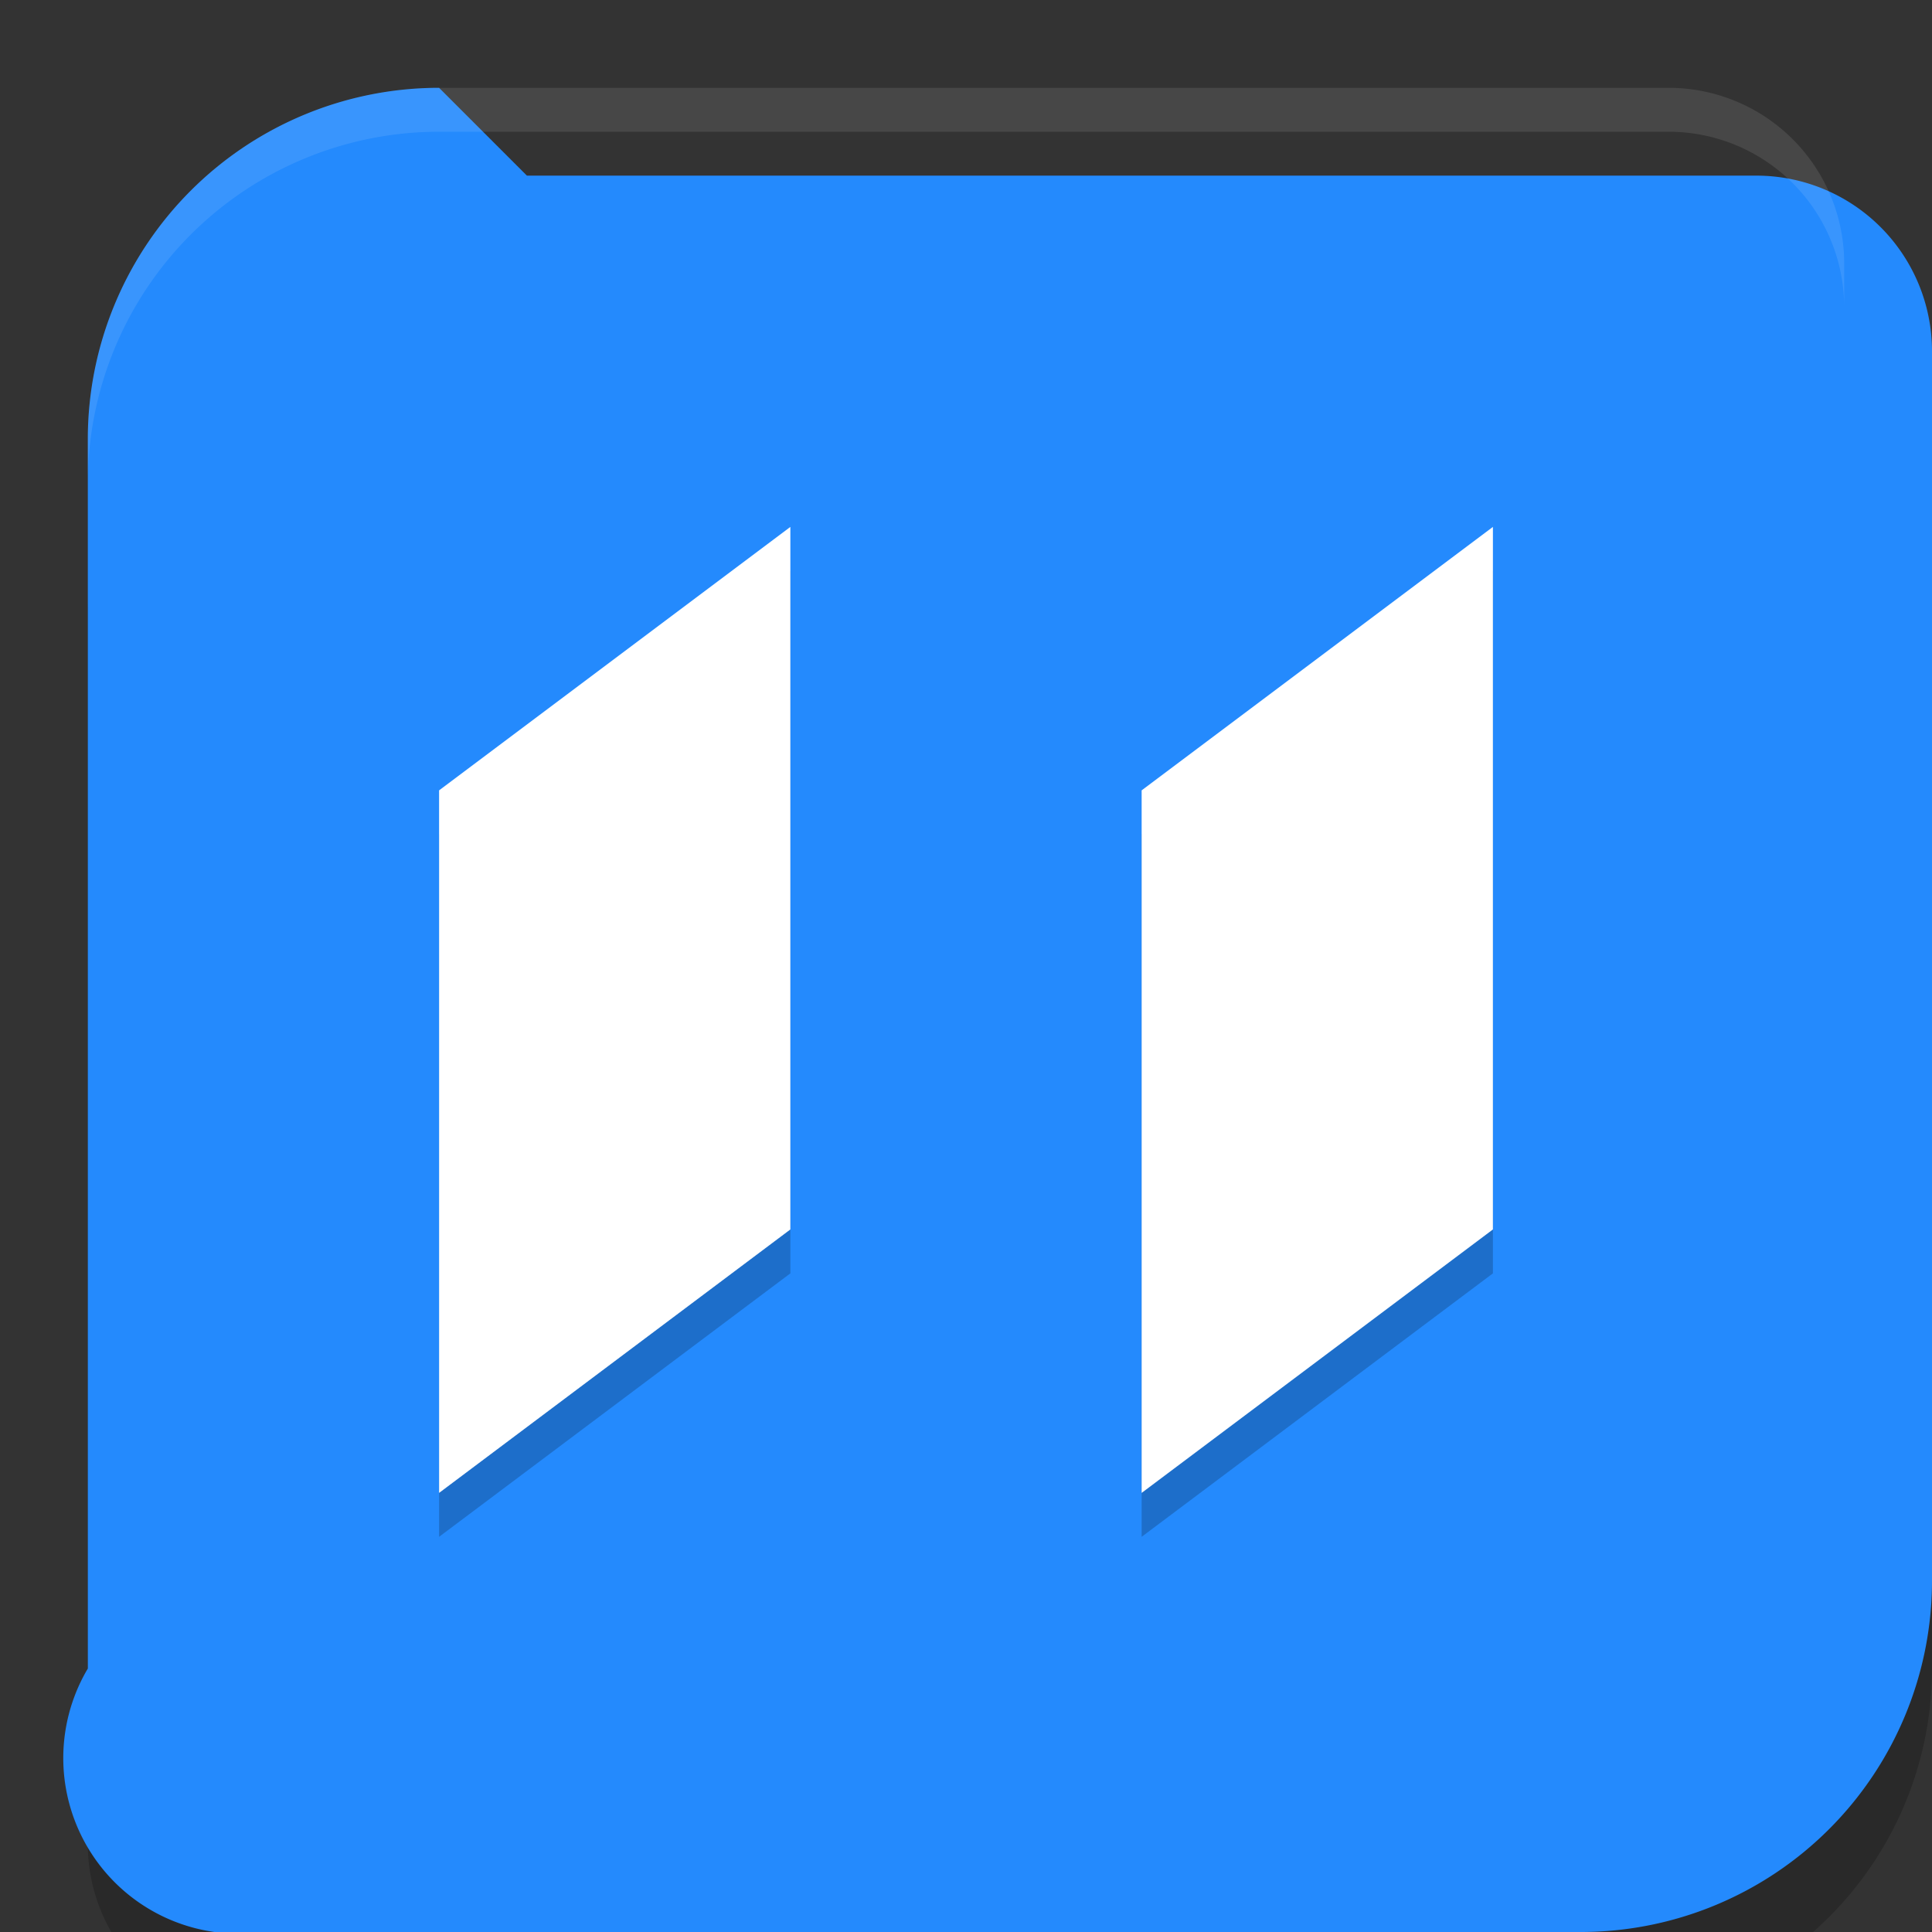
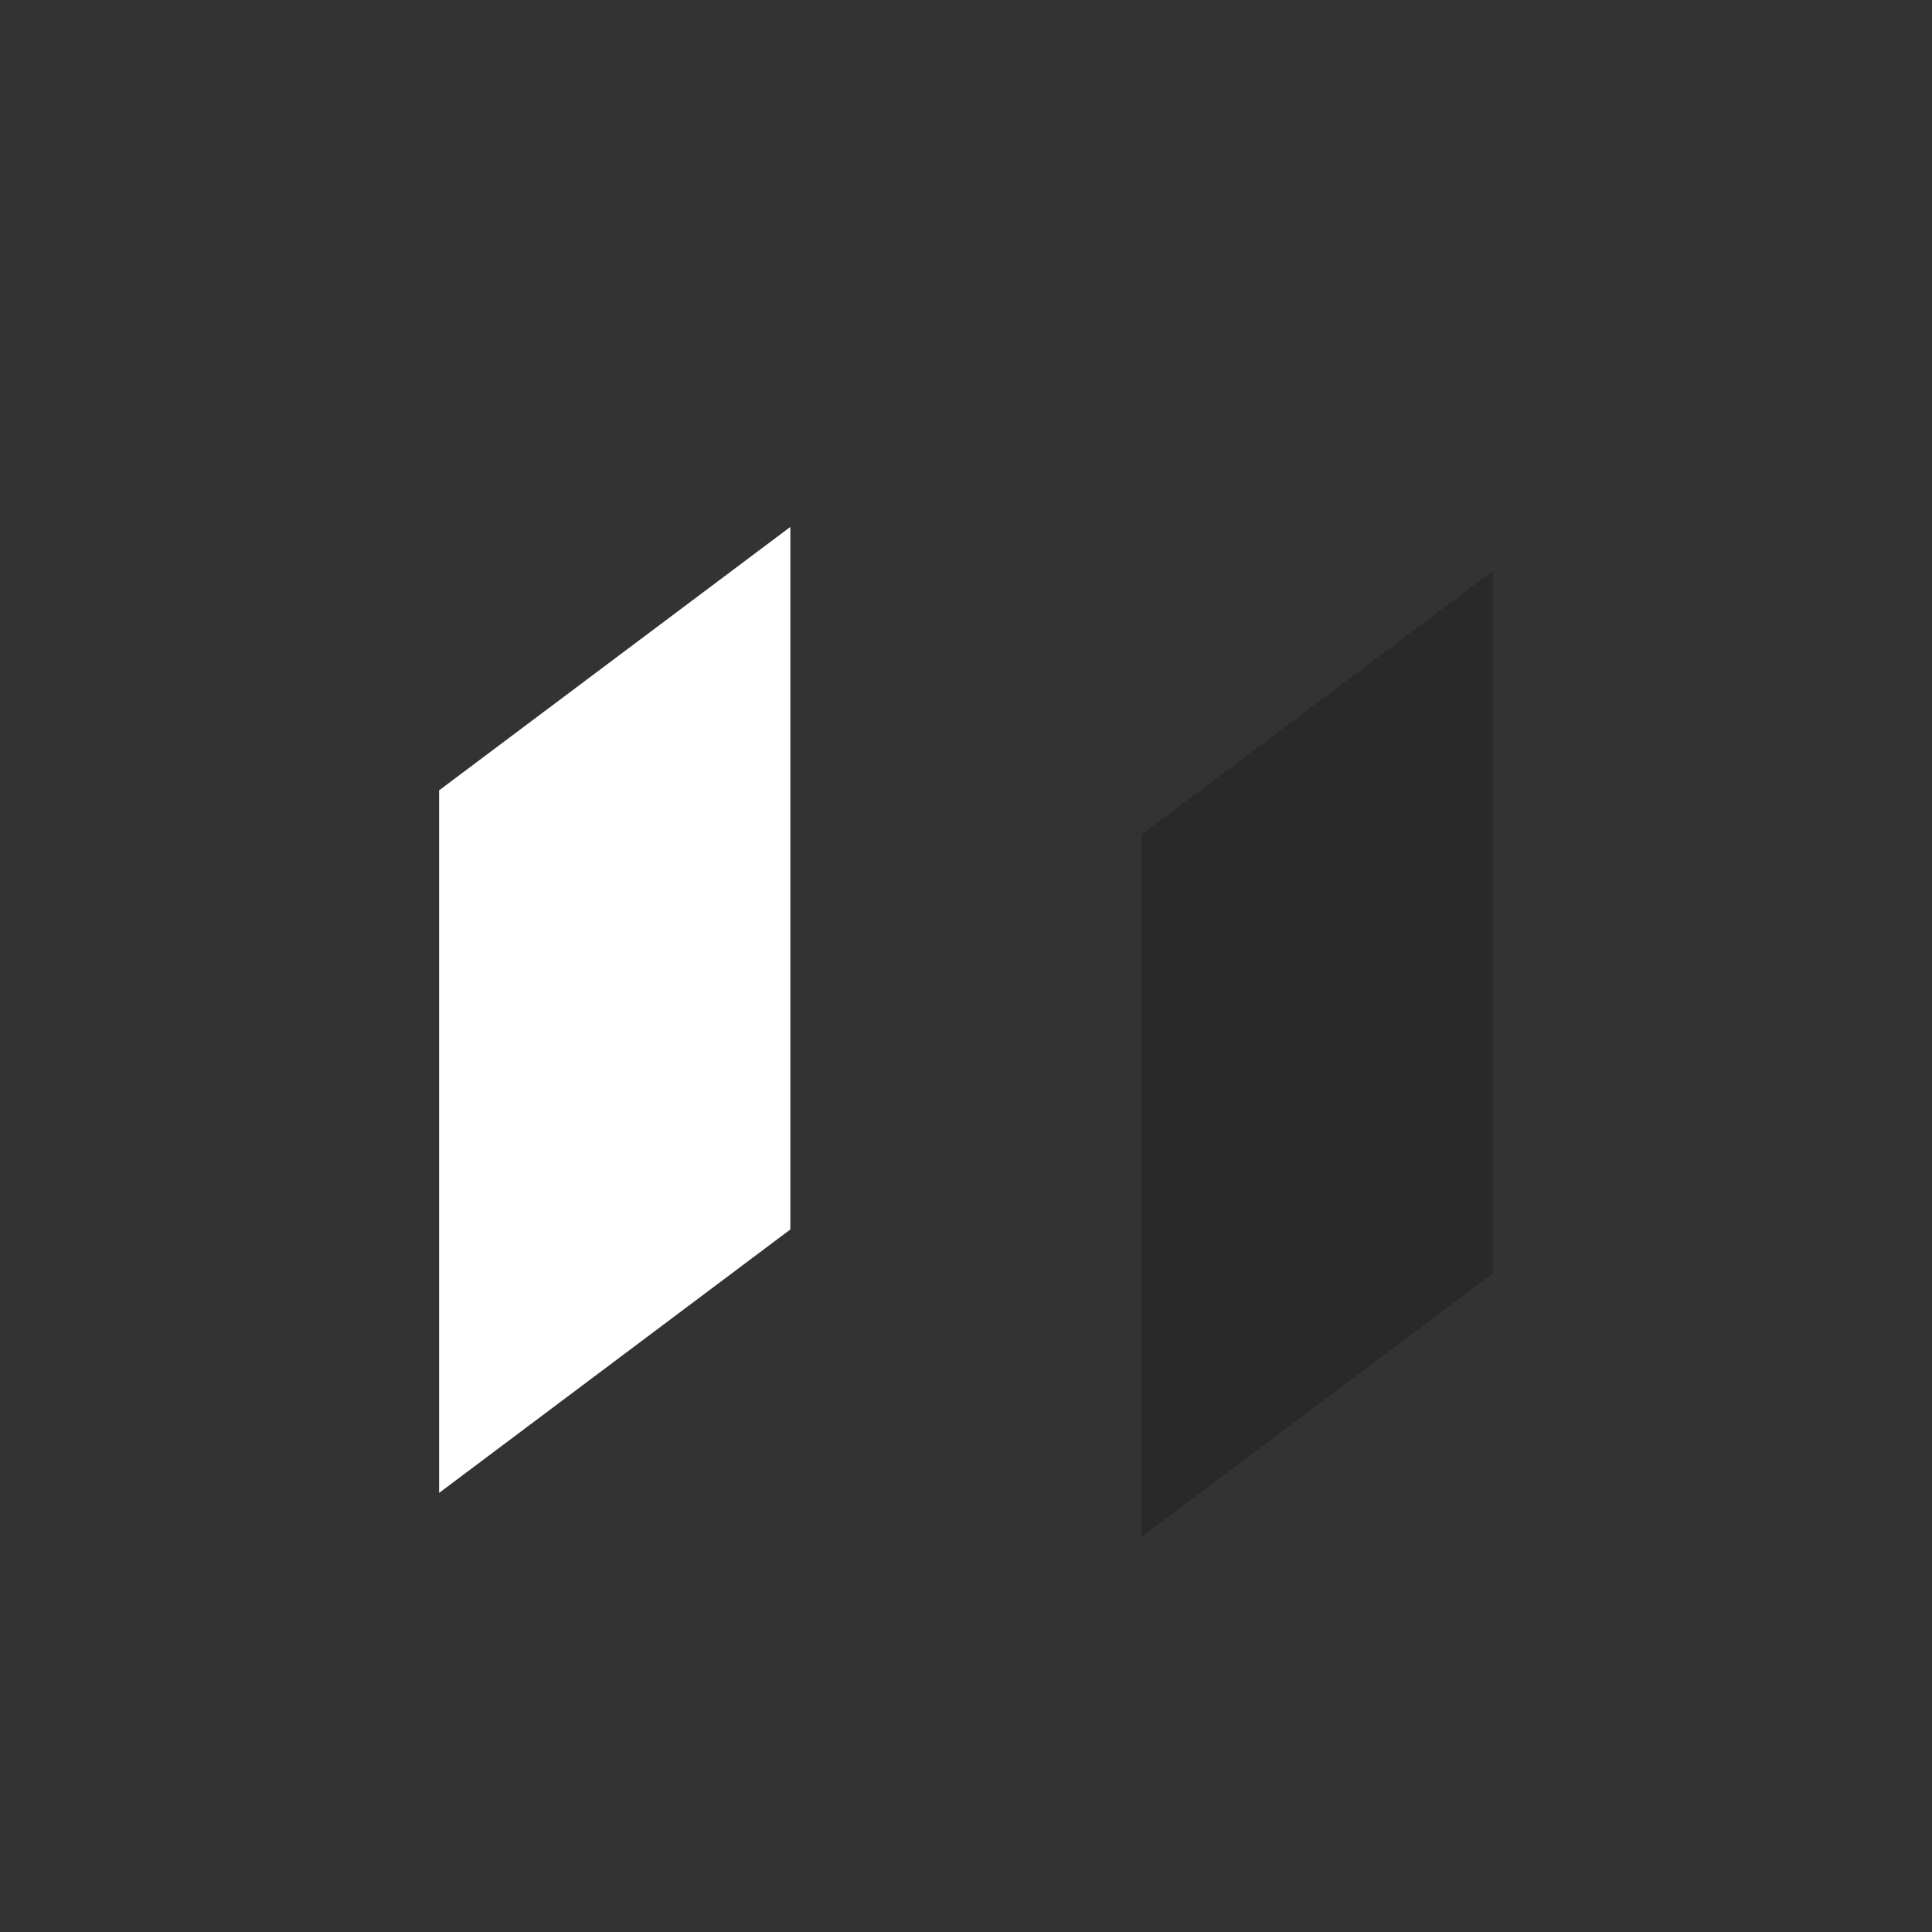
<svg xmlns="http://www.w3.org/2000/svg" width="22" height="22" version="1">
  <rect width="100%" height="100%" fill="#333333" stroke="none" />
-   <path style="opacity:0.2" width="20" height="20" x="1" y="1.5" d="m 5,1.5 14,0 a 2,2 45 0 1 2,2 l 0,14 a 4,4 135 0 1 -4,4 H 3 a 2,2 45 0 1 -2,-2 v -14 a 4,4 135 0 1 4,-4 z" />
-   <path style="fill:#248afd" width="20" height="20" x="1" y="1" d="m 5,1 h 14 a 2,2 45 0 1 2,2 l 0,14 a 4,4 135 0 1 -4,4 H 3 A 2,2 45 0 1 1,19 V 5 A 4,4 135 0 1 5,1 Z" />
-   <path style="opacity:0.1;fill:#ffffff" d="M 5,1 A 4,4 0 0 0 1,5 v 0.5 a 4,4 0 0 1 4,-4 h 14 a 2,2 0 0 1 2,2 V 3 A 2,2 0 0 0 19,1 Z" />
  <path style="opacity:0.2" d="m 13,9.5 4,-3 v 8 l -4,3 z" />
-   <path style="opacity:0.2" d="m 5,9.5 4,-3 v 8 l -4,3 z" />
-   <path style="fill:#ffffff" d="m 13,9 4,-3 v 8 l -4,3 z" />
  <path style="fill:#ffffff" d="M 5,9 9,6 v 8 l -4,3 z" />
</svg>